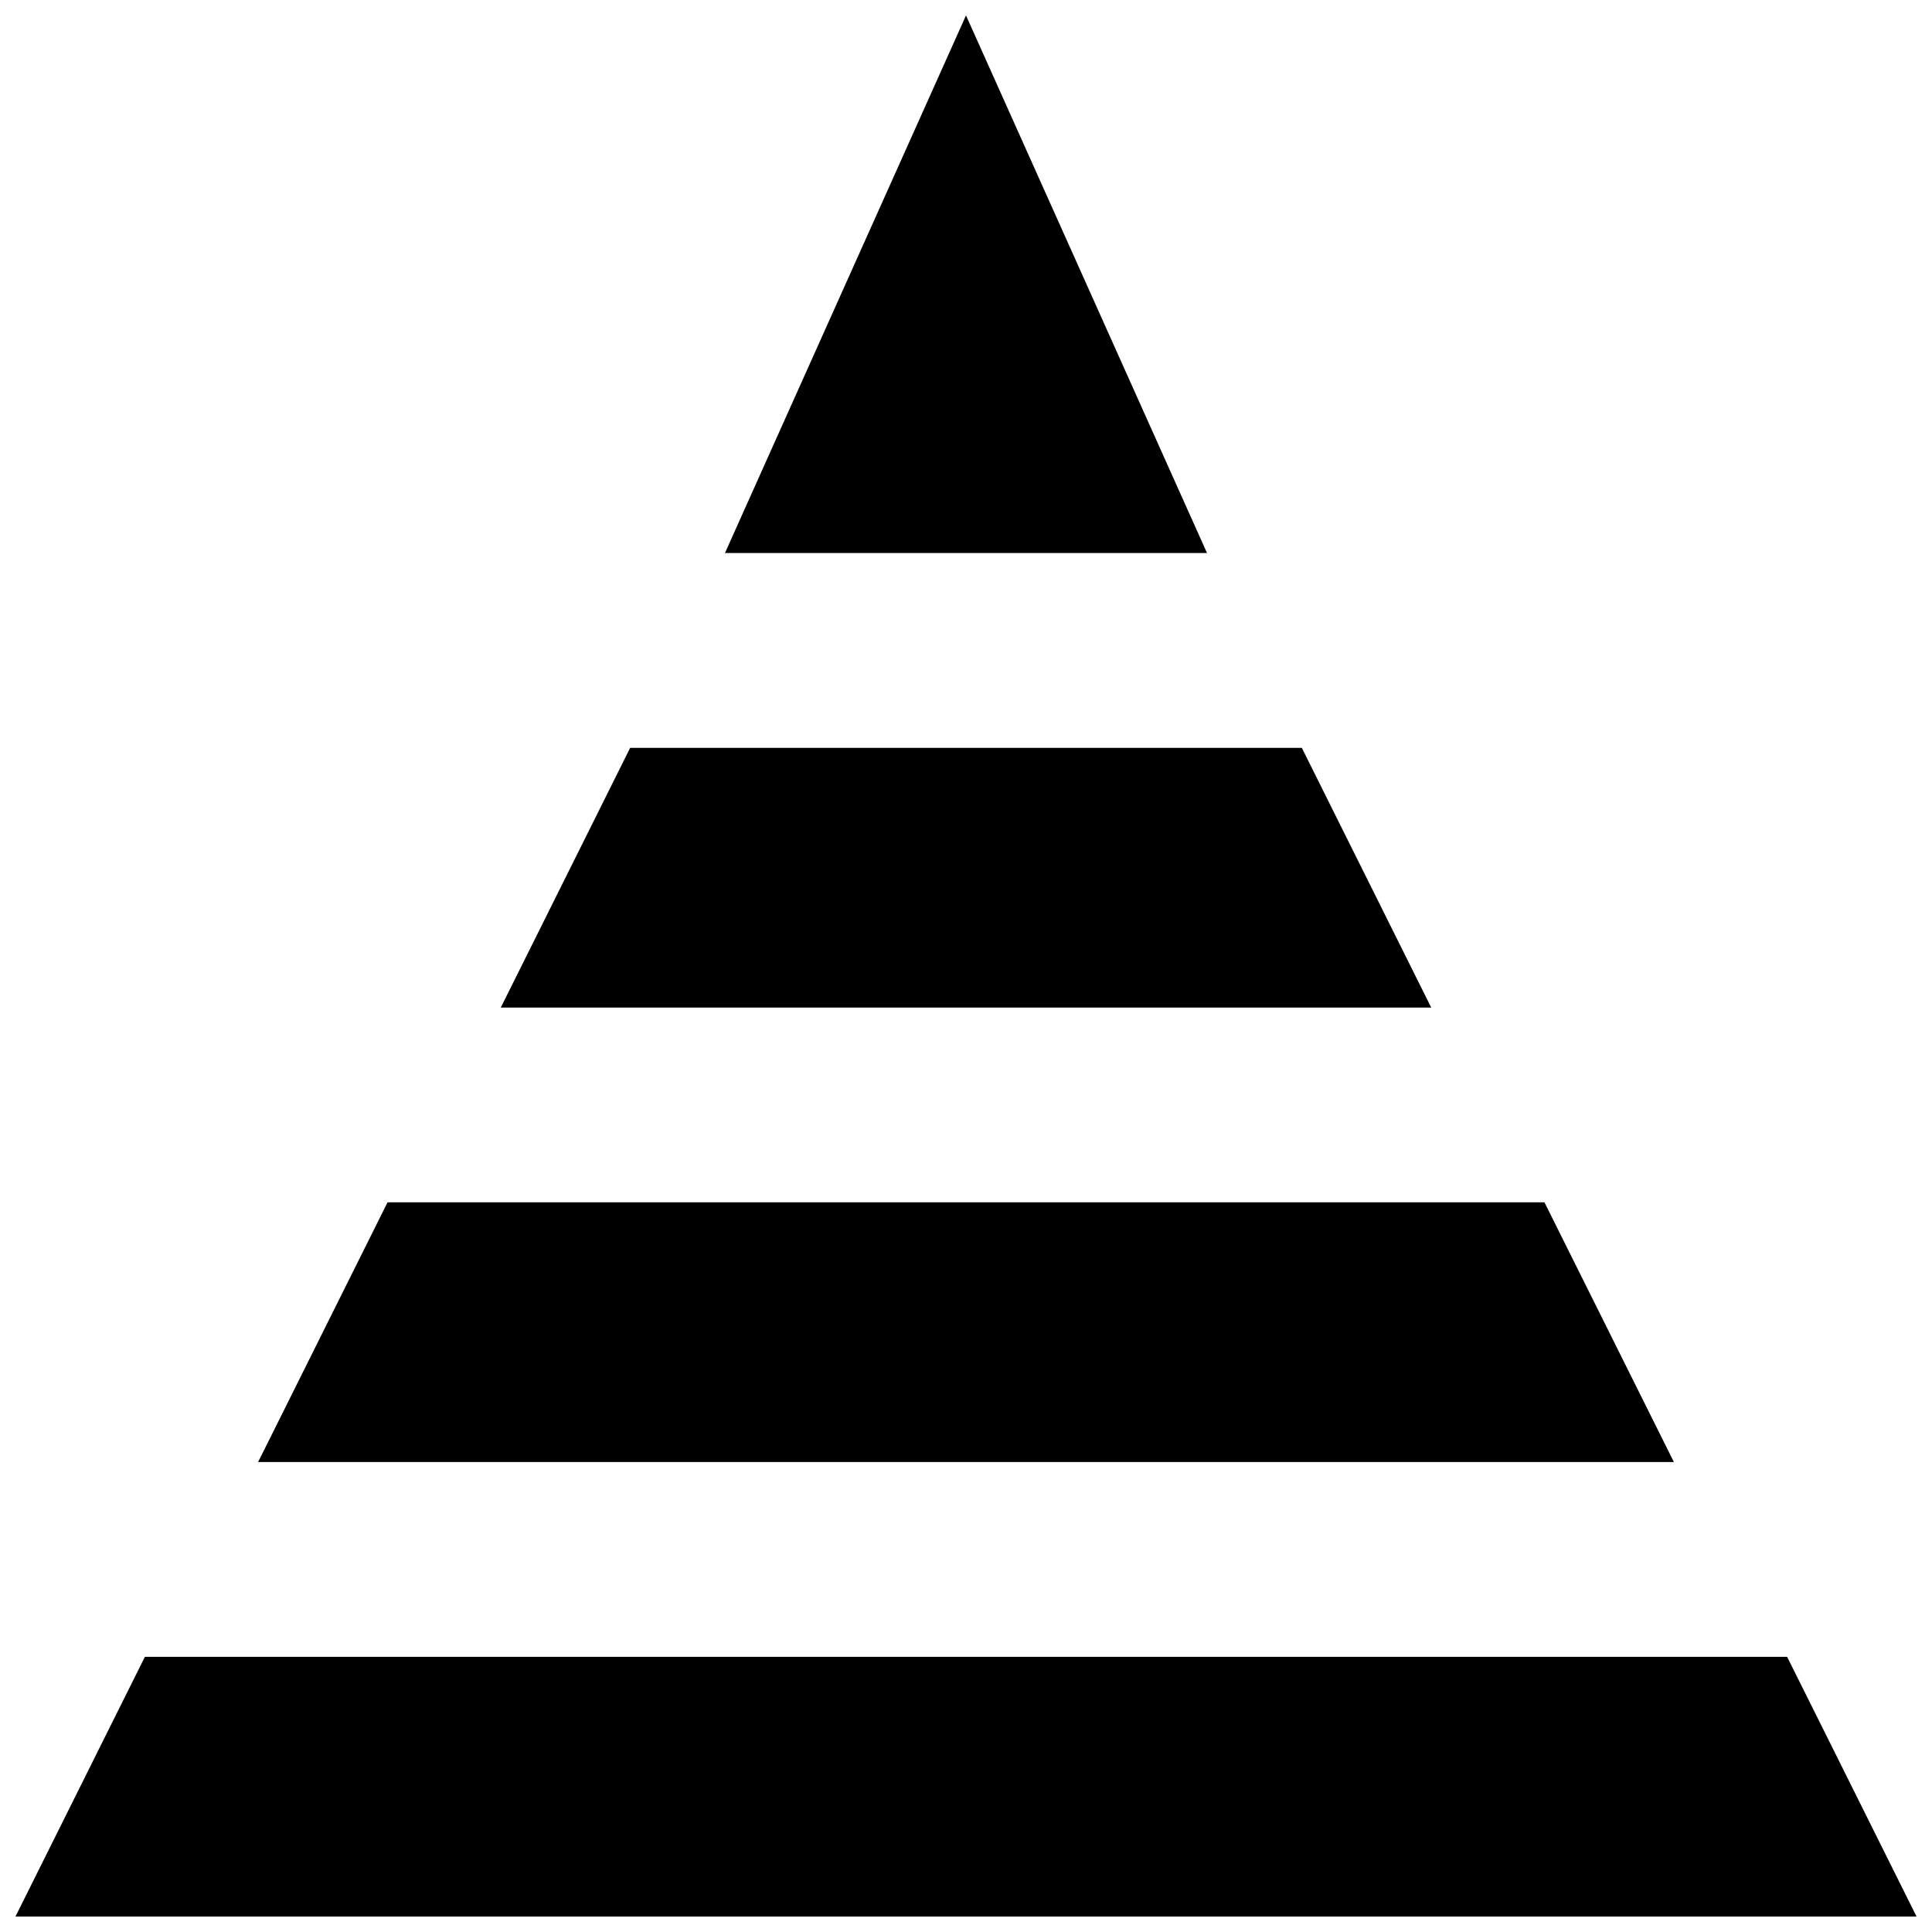
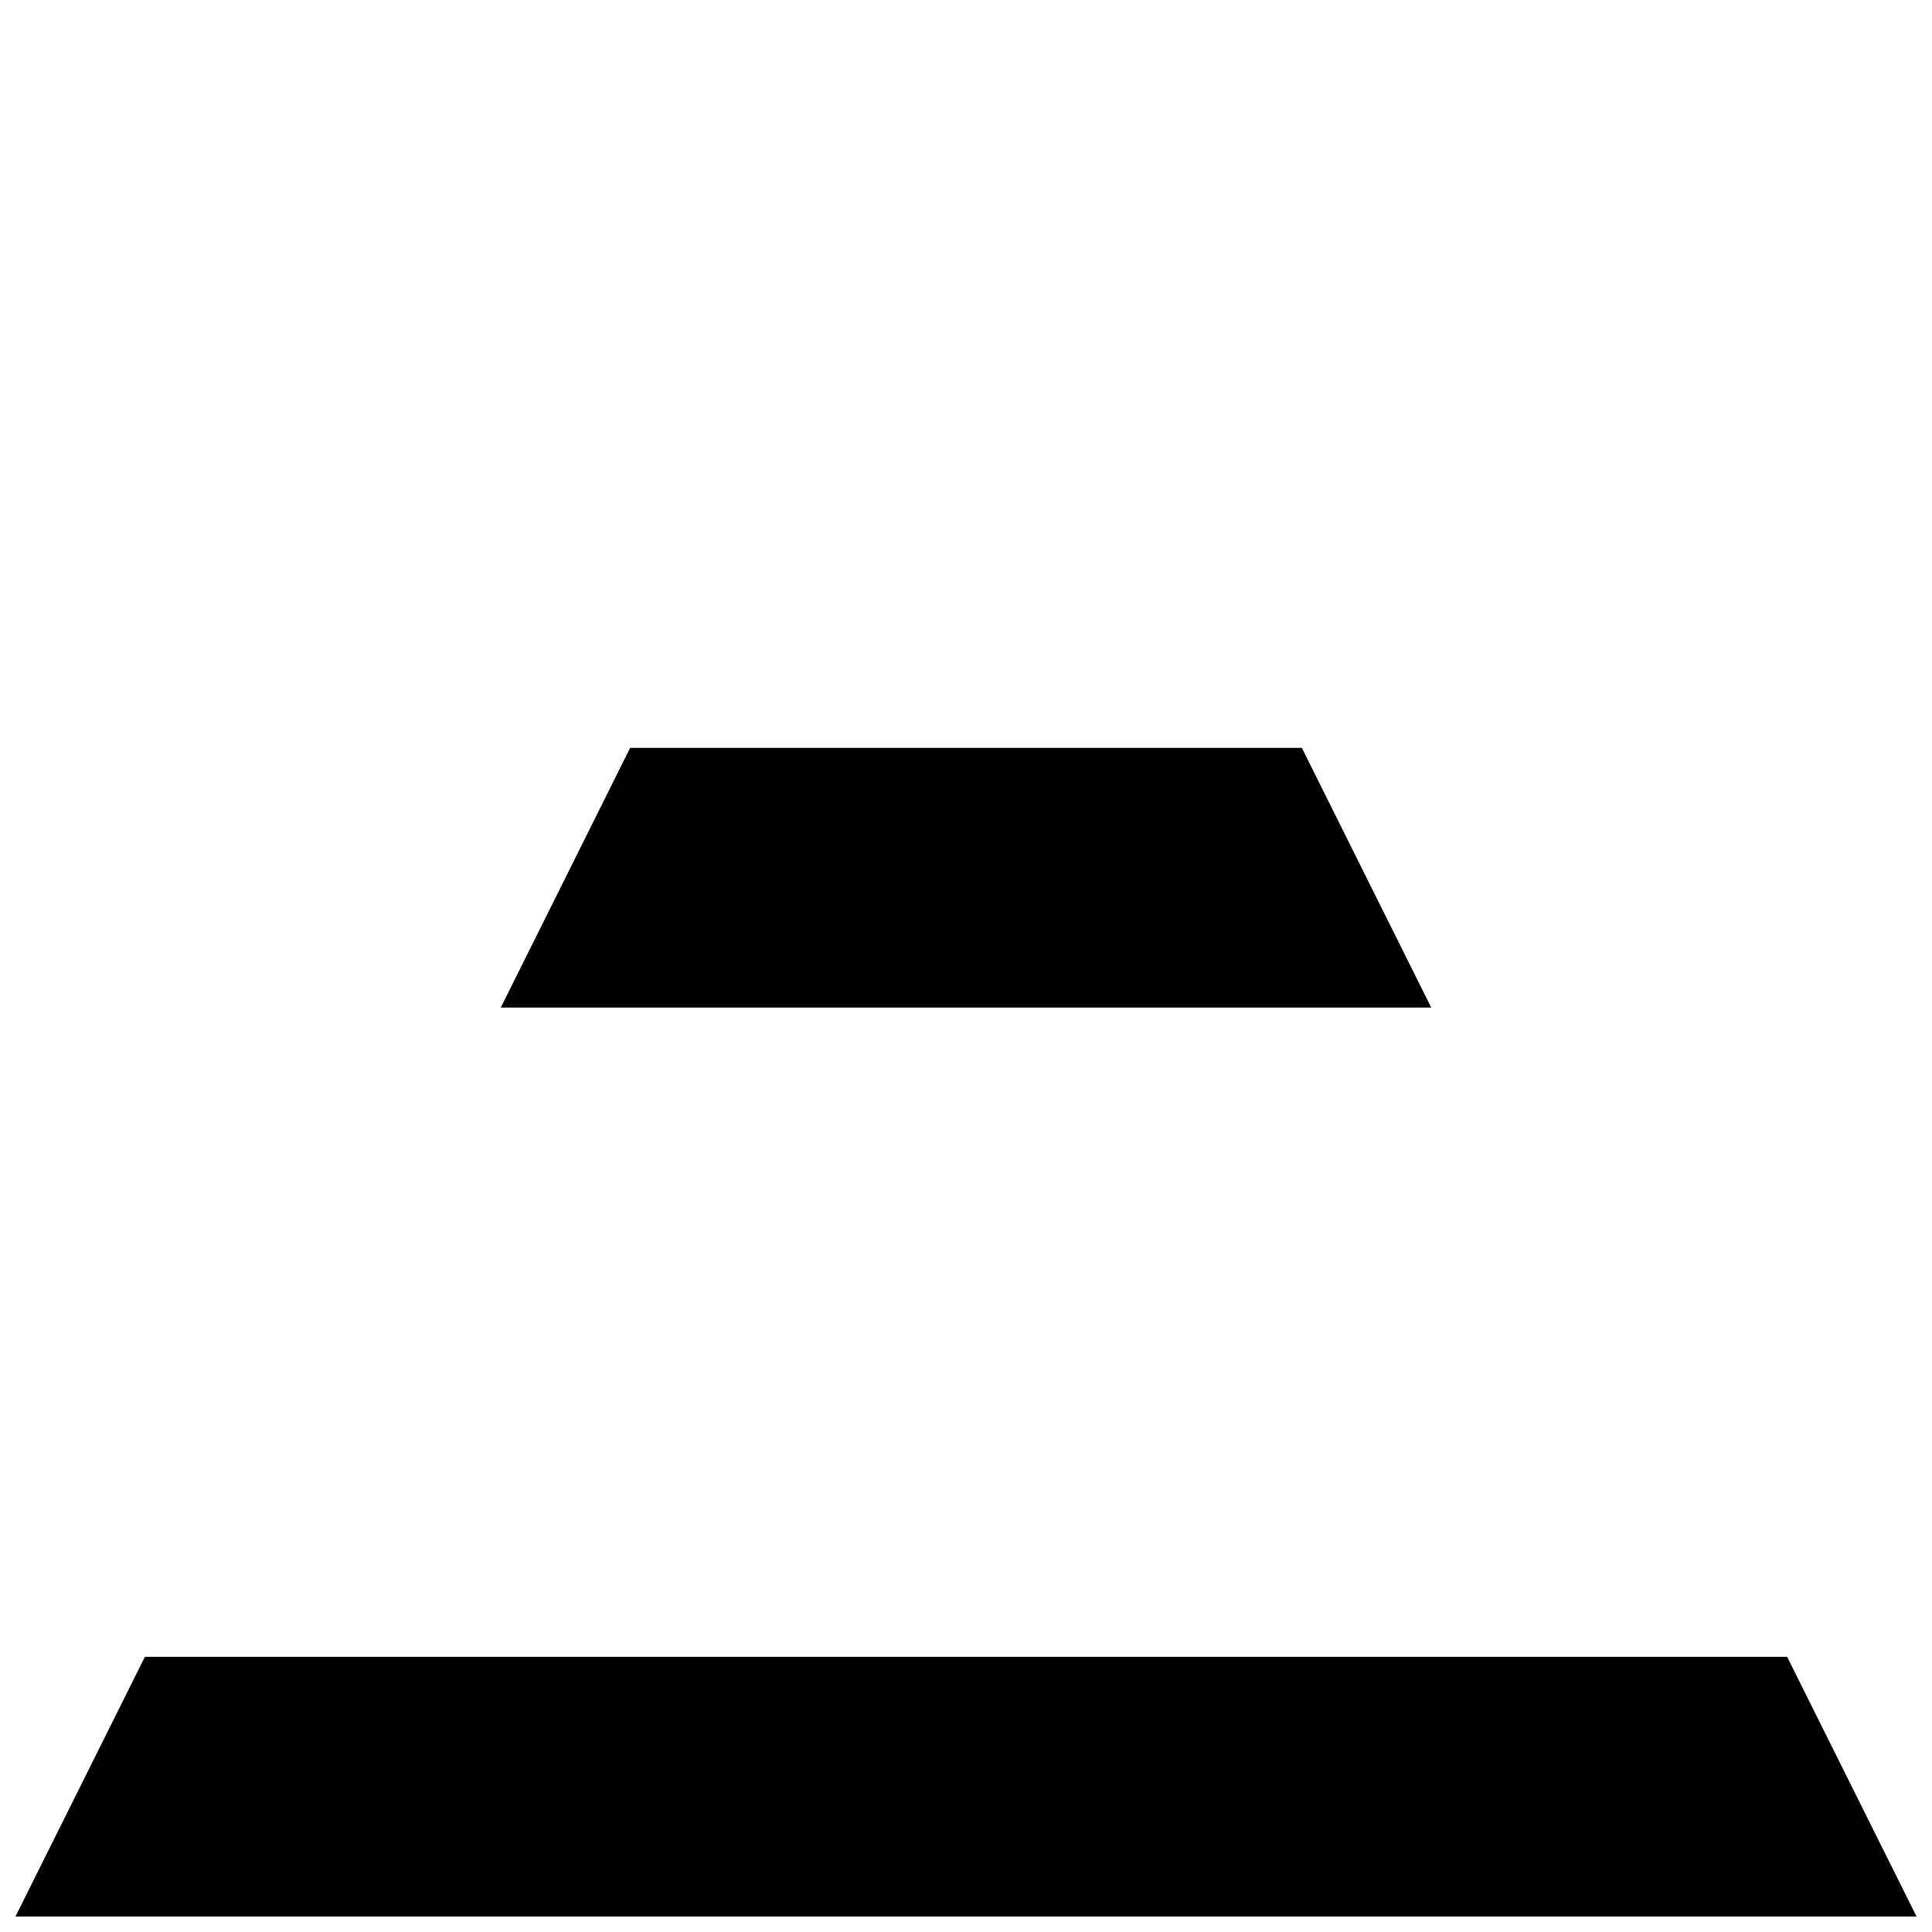
<svg xmlns="http://www.w3.org/2000/svg" width="800px" height="800px" version="1.1" viewBox="144 144 512 512">
  <defs>
    <clipPath id="b">
      <path d="m336 148.09h128v142.91h-128z" />
    </clipPath>
    <clipPath id="a">
      <path d="m148.09 583h503.81v68.902h-503.81z" />
    </clipPath>
  </defs>
  <g clip-path="url(#b)">
-     <path d="m400 148.09 63.871 142.47h-127.75z" />
-   </g>
-   <path d="m489 342.19 34.289 68.824h-246.58l34.289-68.824z" />
-   <path d="m553.3 462.63 34.301 68.824h-375.2l34.301-68.824z" />
+     </g>
+   <path d="m489 342.19 34.289 68.824h-246.58l34.289-68.824" />
  <g clip-path="url(#a)">
    <path d="m617.61 583.08 34.297 68.824h-503.81l34.297-68.824z" />
  </g>
</svg>